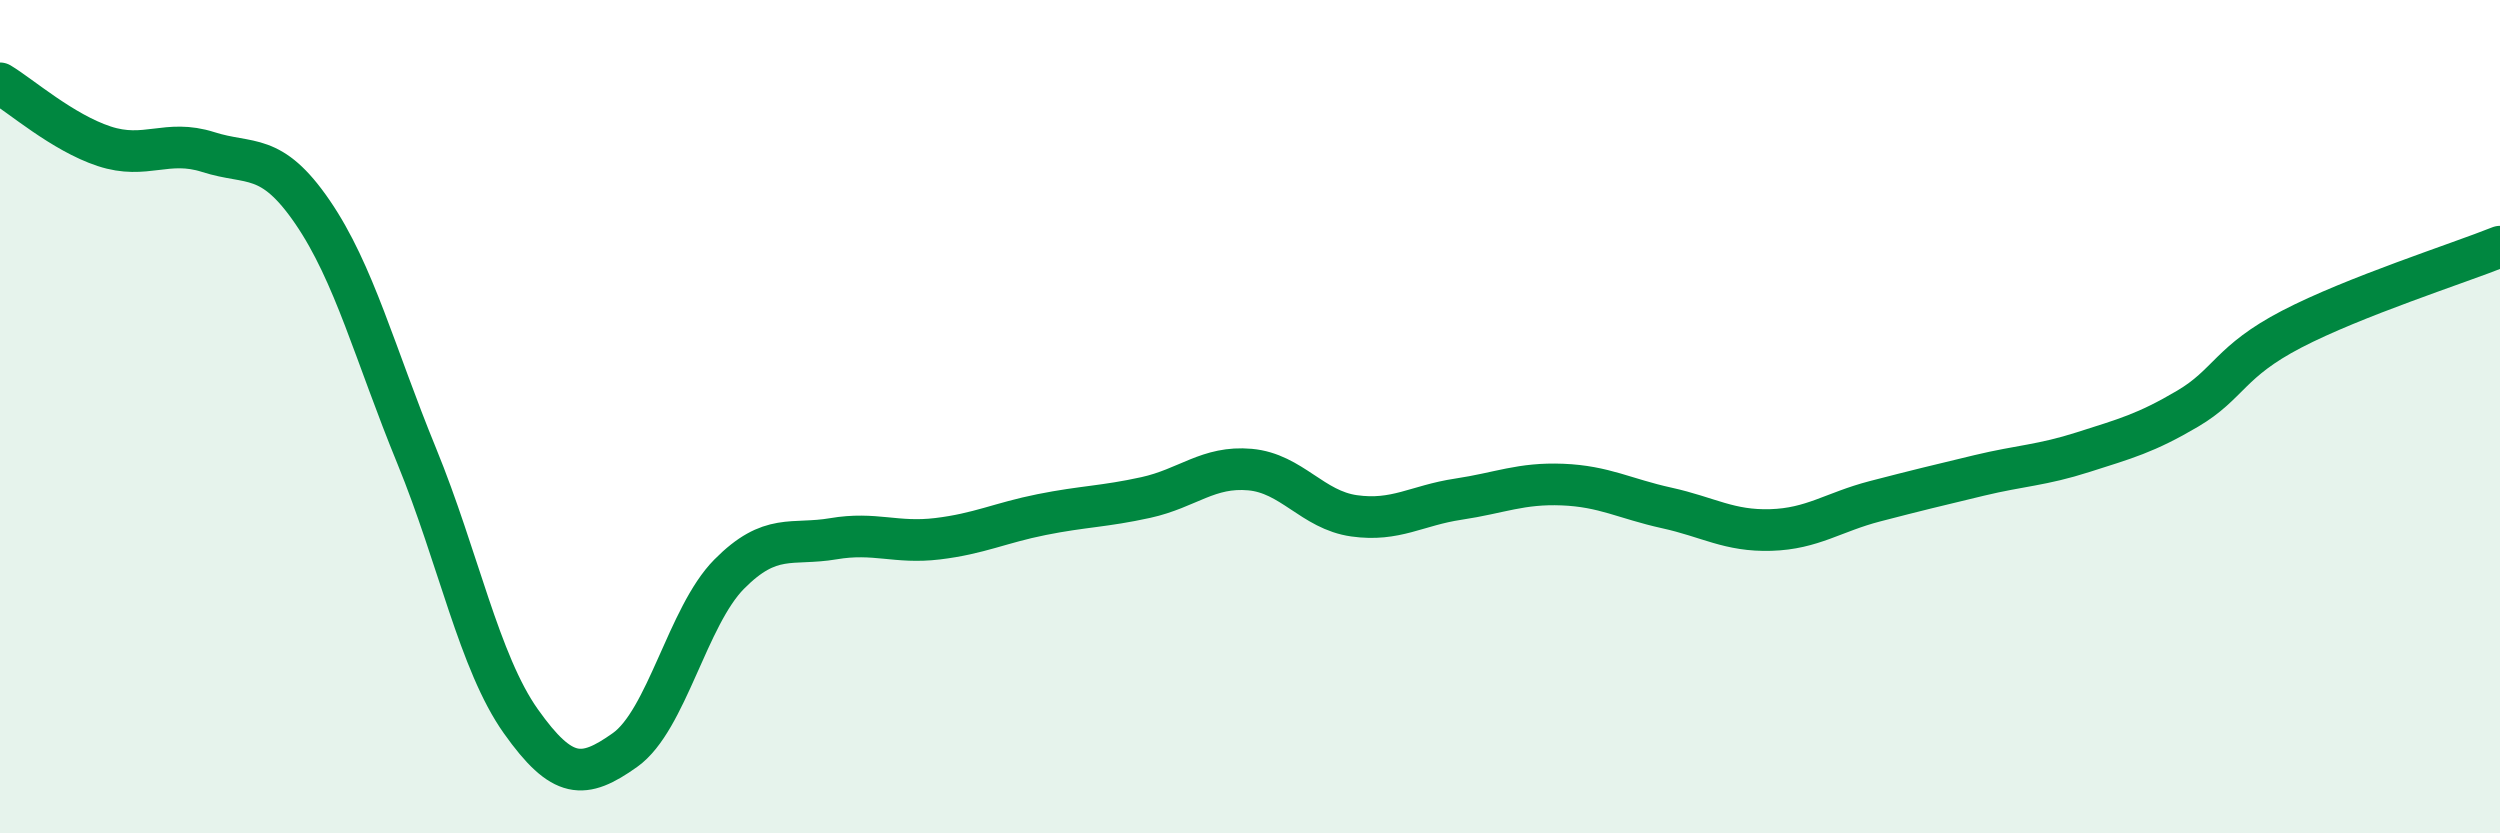
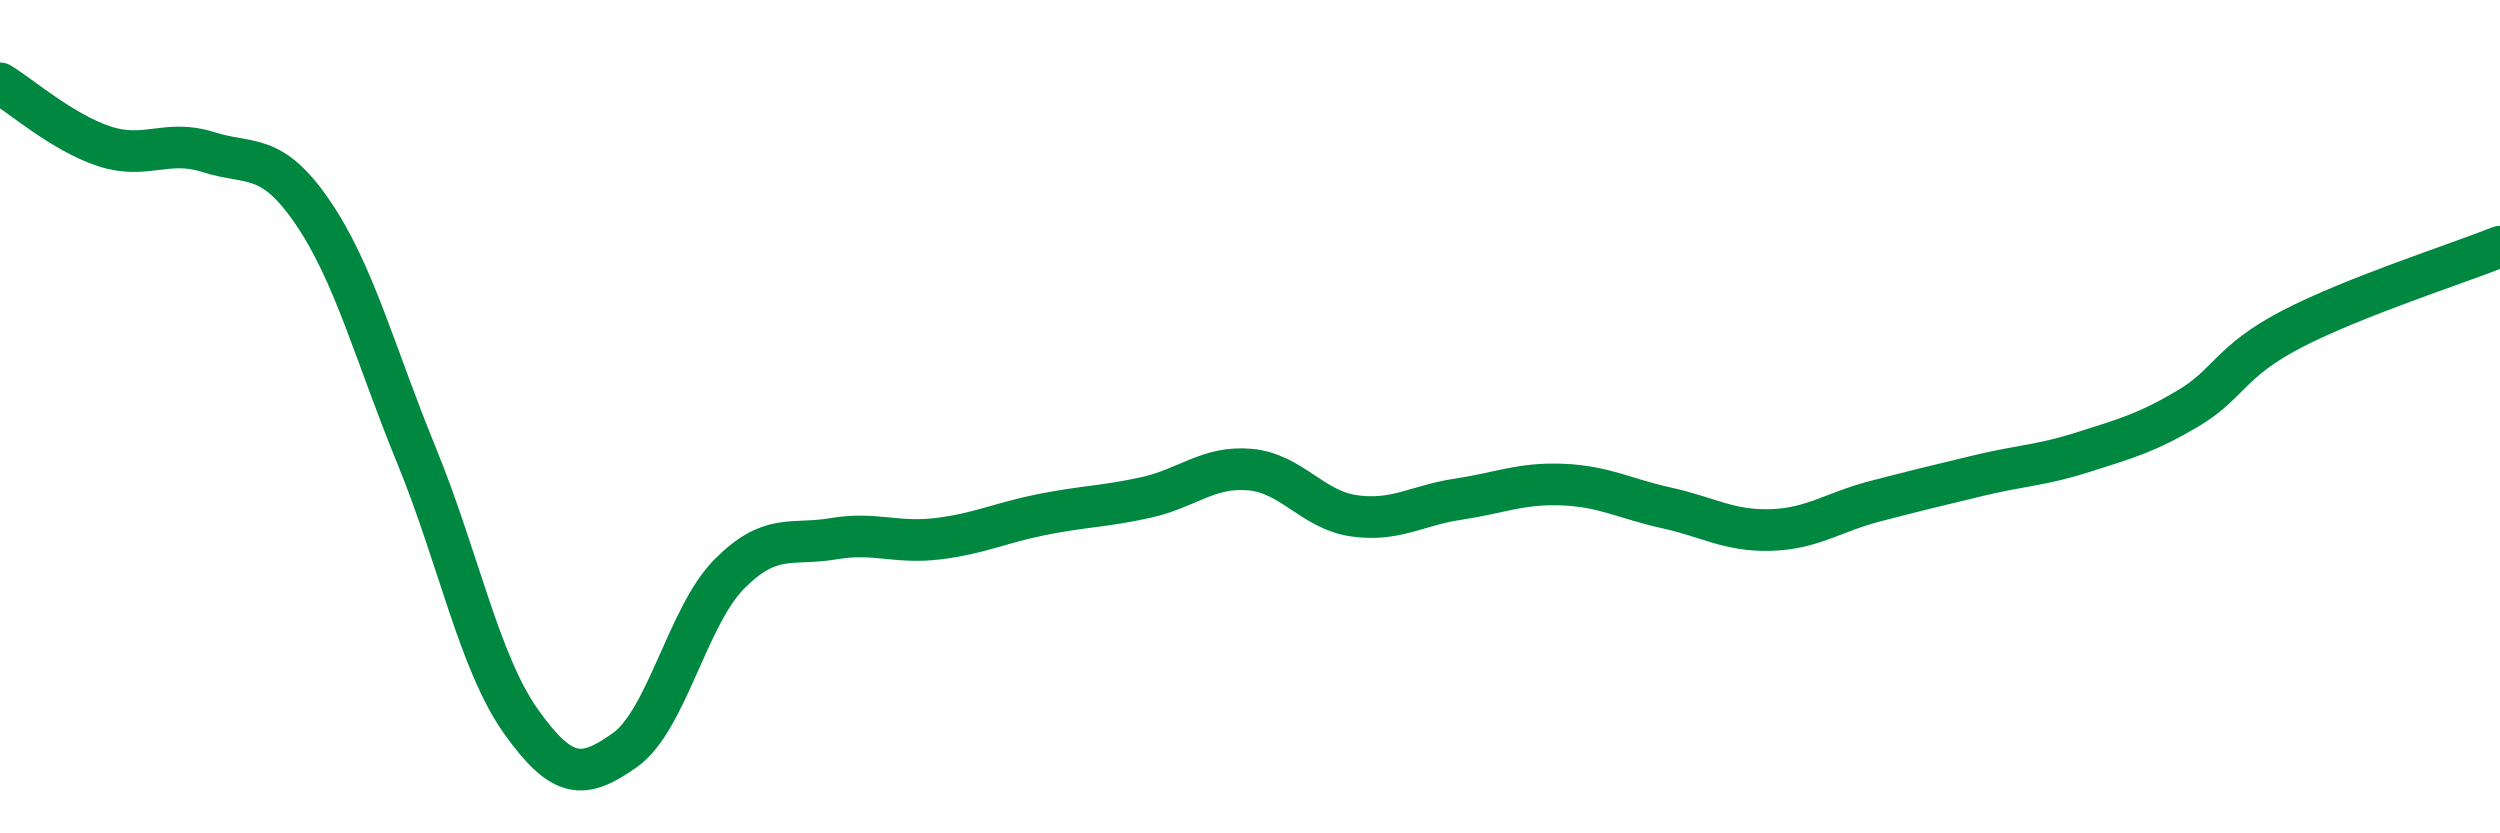
<svg xmlns="http://www.w3.org/2000/svg" width="60" height="20" viewBox="0 0 60 20">
-   <path d="M 0,2 C 0.5,2.3 1.5,3.18 2.5,3.51 C 3.5,3.84 4,3.33 5,3.65 C 6,3.97 6.5,3.63 7.5,5.09 C 8.5,6.55 9,8.5 10,10.94 C 11,13.38 11.5,15.9 12.5,17.31 C 13.5,18.72 14,18.71 15,18 C 16,17.29 16.5,14.79 17.5,13.78 C 18.5,12.77 19,13.1 20,12.93 C 21,12.76 21.5,13.05 22.5,12.93 C 23.5,12.81 24,12.55 25,12.35 C 26,12.15 26.5,12.16 27.5,11.94 C 28.5,11.72 29,11.18 30,11.27 C 31,11.36 31.5,12.24 32.5,12.38 C 33.5,12.52 34,12.13 35,11.98 C 36,11.83 36.5,11.59 37.5,11.63 C 38.5,11.67 39,11.97 40,12.19 C 41,12.41 41.5,12.75 42.5,12.72 C 43.5,12.69 44,12.29 45,12.03 C 46,11.77 46.5,11.65 47.5,11.41 C 48.5,11.17 49,11.17 50,10.85 C 51,10.53 51.5,10.4 52.5,9.81 C 53.5,9.22 53.5,8.68 55,7.9 C 56.5,7.12 59,6.32 60,5.92L60 20L0 20Z" fill="#008740" opacity="0.1" stroke-linecap="round" stroke-linejoin="round" />
  <path d="M 0,2 C 0.5,2.3 1.5,3.18 2.5,3.51 C 3.5,3.84 4,3.33 5,3.65 C 6,3.97 6.5,3.63 7.5,5.09 C 8.5,6.55 9,8.5 10,10.94 C 11,13.38 11.5,15.9 12.5,17.31 C 13.5,18.72 14,18.71 15,18 C 16,17.29 16.5,14.79 17.5,13.78 C 18.5,12.77 19,13.1 20,12.93 C 21,12.76 21.5,13.05 22.5,12.93 C 23.5,12.81 24,12.55 25,12.35 C 26,12.15 26.5,12.16 27.5,11.94 C 28.5,11.72 29,11.18 30,11.27 C 31,11.36 31.5,12.24 32.5,12.38 C 33.5,12.52 34,12.13 35,11.98 C 36,11.83 36.5,11.59 37.5,11.63 C 38.5,11.67 39,11.97 40,12.19 C 41,12.41 41.5,12.75 42.5,12.72 C 43.5,12.69 44,12.29 45,12.03 C 46,11.77 46.5,11.65 47.5,11.41 C 48.5,11.17 49,11.17 50,10.85 C 51,10.53 51.5,10.4 52.5,9.81 C 53.5,9.22 53.5,8.68 55,7.9 C 56.5,7.12 59,6.32 60,5.92" stroke="#008740" stroke-width="1" fill="none" stroke-linecap="round" stroke-linejoin="round" />
</svg>